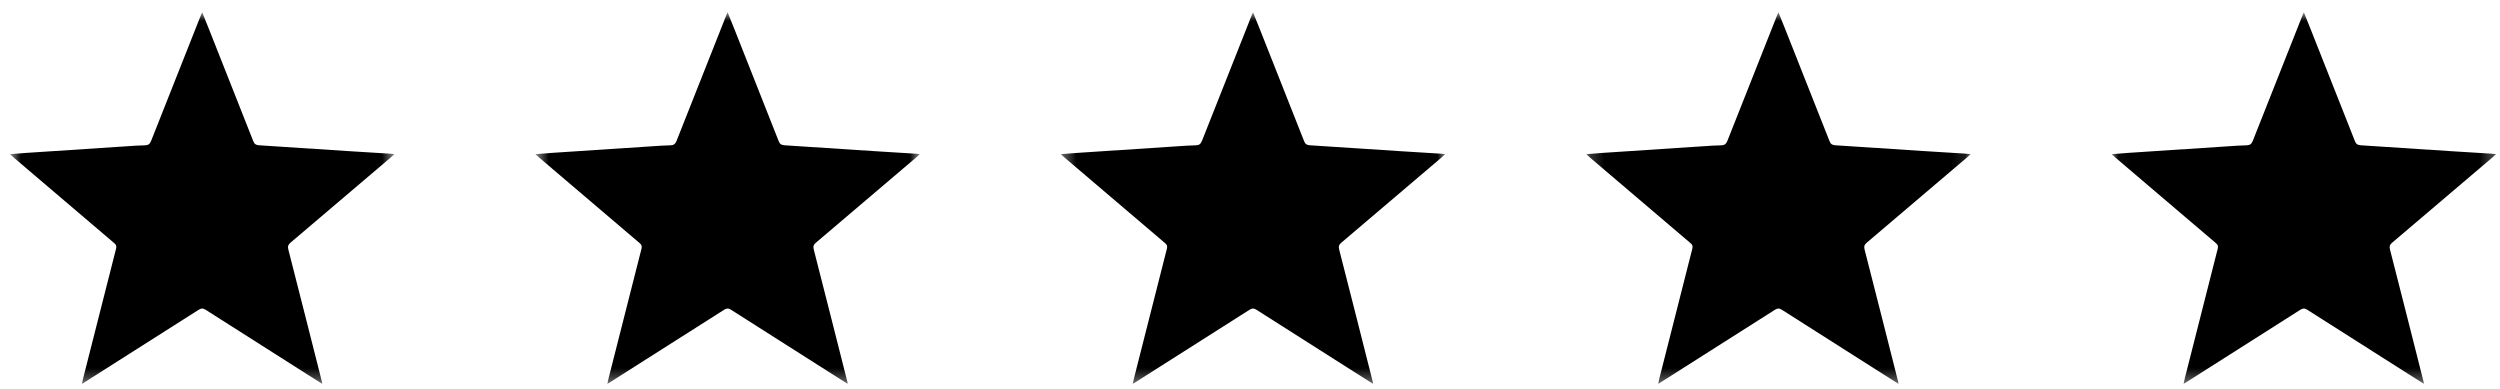
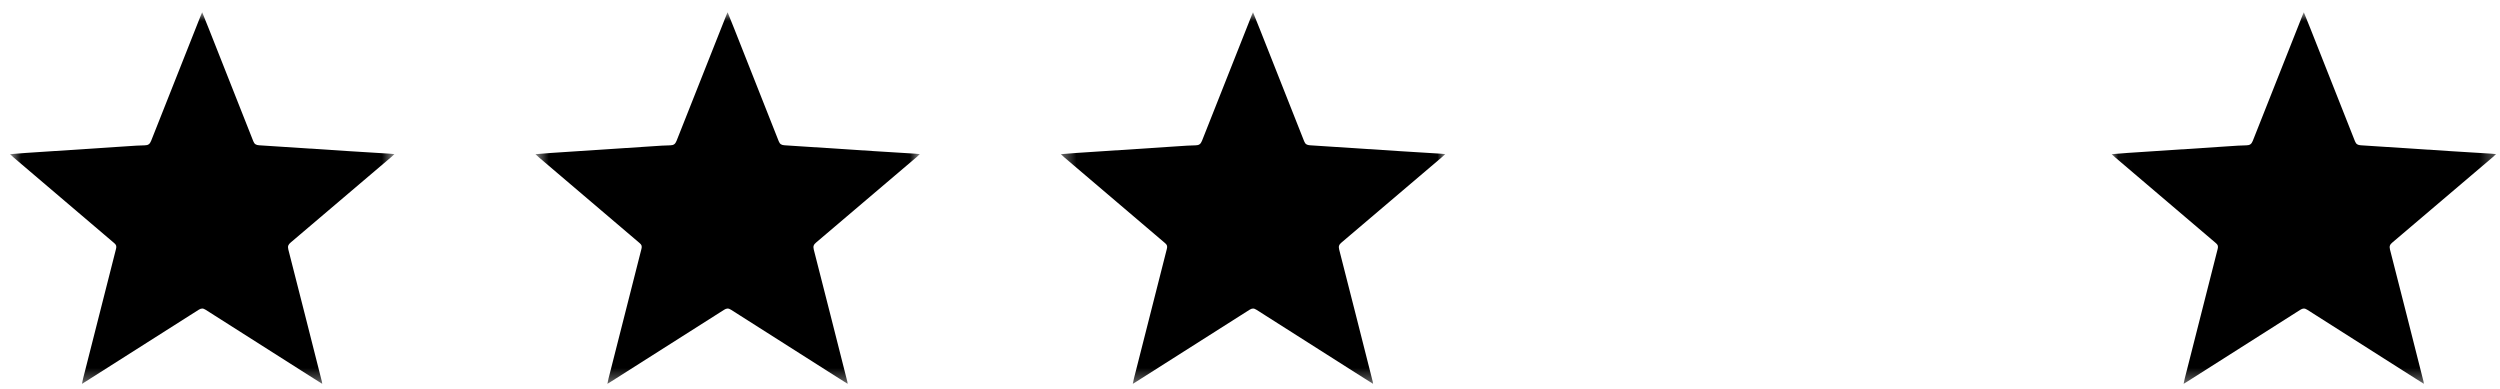
<svg xmlns="http://www.w3.org/2000/svg" width="180" height="28" viewBox="0 0 180 28" fill="none">
  <g clip-path="url(#clip0_581_372)">
    <mask id="mask0_581_372" style="mask-type:luminance" maskUnits="userSpaceOnUse" x="0" y="0" width="29" height="28">
      <path d="M28.399 0.882H0.719V27.639H28.399V0.882Z" fill="white" />
    </mask>
    <g mask="url(#mask0_581_372)">
      <path d="M23.206 27.639C22.846 27.412 22.52 27.206 22.194 27.001C19.731 25.437 17.264 23.873 14.804 22.303C14.615 22.182 14.488 22.188 14.301 22.306C11.596 24.032 8.888 25.748 6.179 27.465C6.105 27.512 6.027 27.558 5.9 27.639C5.934 27.477 5.956 27.362 5.984 27.247C6.772 24.138 7.56 21.026 8.354 17.917C8.401 17.731 8.373 17.628 8.227 17.506C5.804 15.45 3.39 13.388 0.97 11.329C0.902 11.273 0.84 11.211 0.719 11.102C1.138 11.068 1.497 11.036 1.854 11.011C4.308 10.85 6.759 10.688 9.213 10.526C9.617 10.498 10.023 10.47 10.426 10.463C10.662 10.46 10.786 10.379 10.879 10.146C12.061 7.143 13.253 4.143 14.444 1.146C14.472 1.075 14.503 1.006 14.556 0.882C14.73 1.311 14.885 1.691 15.037 2.075C16.107 4.772 17.177 7.47 18.238 10.171C18.322 10.385 18.443 10.445 18.654 10.46C20.82 10.597 22.985 10.744 25.151 10.884C26.103 10.946 27.056 11.002 28.008 11.061C28.114 11.068 28.219 11.08 28.399 11.096C28.294 11.192 28.235 11.251 28.173 11.304C25.762 13.357 23.348 15.413 20.931 17.459C20.761 17.603 20.699 17.721 20.758 17.958C21.571 21.126 22.371 24.297 23.175 27.471C23.184 27.512 23.19 27.555 23.203 27.636L23.206 27.639Z" fill="black" />
    </g>
    <mask id="mask1_581_372" style="mask-type:luminance" maskUnits="userSpaceOnUse" x="38" y="0" width="29" height="28">
      <path d="M66.23 0.882H38.55V27.639H66.23V0.882Z" fill="white" />
    </mask>
    <g mask="url(#mask1_581_372)">
      <path d="M61.037 27.639C60.677 27.412 60.351 27.206 60.025 27.001C57.562 25.437 55.095 23.873 52.635 22.303C52.446 22.182 52.319 22.188 52.133 22.306C49.427 24.032 46.719 25.748 44.01 27.465C43.936 27.512 43.858 27.558 43.731 27.639C43.765 27.477 43.787 27.362 43.815 27.247C44.603 24.138 45.391 21.026 46.185 17.917C46.231 17.731 46.204 17.628 46.058 17.506C43.635 15.45 41.221 13.388 38.801 11.329C38.733 11.273 38.671 11.211 38.55 11.102C38.969 11.068 39.328 11.036 39.685 11.011C42.139 10.85 44.59 10.688 47.044 10.526C47.448 10.498 47.854 10.47 48.258 10.463C48.493 10.46 48.617 10.379 48.71 10.146C49.892 7.143 51.084 4.143 52.275 1.146C52.303 1.075 52.334 1.006 52.387 0.882C52.561 1.311 52.716 1.691 52.868 2.075C53.938 4.772 55.008 7.47 56.069 10.171C56.153 10.385 56.274 10.445 56.485 10.46C58.651 10.597 60.816 10.744 62.982 10.884C63.934 10.946 64.887 11.002 65.839 11.061C65.945 11.068 66.05 11.08 66.23 11.096C66.125 11.192 66.066 11.251 66.004 11.304C63.593 13.357 61.179 15.413 58.763 17.459C58.592 17.603 58.53 17.721 58.589 17.958C59.402 21.126 60.202 24.297 61.006 27.471C61.015 27.512 61.021 27.555 61.033 27.636L61.037 27.639Z" fill="black" />
    </g>
    <mask id="mask2_581_372" style="mask-type:luminance" maskUnits="userSpaceOnUse" x="76" y="0" width="29" height="28">
      <path d="M104.059 0.882H76.379V27.639H104.059V0.882Z" fill="white" />
    </mask>
    <g mask="url(#mask2_581_372)">
      <path d="M98.866 27.639C98.506 27.412 98.18 27.206 97.854 27.001C95.391 25.437 92.924 23.873 90.464 22.303C90.275 22.182 90.148 22.188 89.962 22.306C87.256 24.032 84.548 25.748 81.839 27.465C81.765 27.512 81.687 27.558 81.56 27.639C81.594 27.477 81.616 27.362 81.644 27.247C82.432 24.138 83.22 21.026 84.014 17.917C84.061 17.731 84.033 17.628 83.887 17.506C81.464 15.45 79.05 13.388 76.63 11.329C76.562 11.273 76.5 11.211 76.379 11.102C76.798 11.068 77.158 11.036 77.514 11.011C79.968 10.85 82.419 10.688 84.874 10.526C85.277 10.498 85.683 10.47 86.087 10.463C86.322 10.46 86.446 10.379 86.54 10.146C87.722 7.143 88.913 4.143 90.104 1.146C90.132 1.075 90.163 1.006 90.216 0.882C90.39 1.311 90.545 1.691 90.697 2.075C91.767 4.772 92.838 7.47 93.899 10.171C93.982 10.385 94.103 10.445 94.314 10.46C96.48 10.597 98.645 10.744 100.811 10.884C101.763 10.946 102.716 11.002 103.668 11.061C103.774 11.068 103.879 11.08 104.059 11.096C103.954 11.192 103.895 11.251 103.833 11.304C101.422 13.357 99.008 15.413 96.592 17.459C96.421 17.603 96.359 17.721 96.418 17.958C97.231 21.126 98.031 24.297 98.835 27.471C98.844 27.512 98.85 27.555 98.863 27.636L98.866 27.639Z" fill="black" />
    </g>
    <mask id="mask3_581_372" style="mask-type:luminance" maskUnits="userSpaceOnUse" x="114" y="0" width="28" height="28">
-       <path d="M141.889 0.882H114.209V27.639H141.889V0.882Z" fill="white" />
-     </mask>
+       </mask>
    <g mask="url(#mask3_581_372)">
      <path d="M136.696 27.639C136.336 27.412 136.01 27.206 135.684 27.001C133.221 25.437 130.755 23.873 128.294 22.303C128.105 22.182 127.978 22.188 127.792 22.306C125.086 24.032 122.378 25.748 119.669 27.465C119.595 27.512 119.517 27.558 119.39 27.639C119.424 27.477 119.446 27.362 119.474 27.247C120.262 24.138 121.05 21.026 121.844 17.917C121.891 17.731 121.863 17.628 121.717 17.506C119.294 15.45 116.88 13.388 114.46 11.329C114.392 11.273 114.33 11.211 114.209 11.102C114.628 11.068 114.988 11.036 115.344 11.011C117.799 10.85 120.25 10.688 122.704 10.526C123.107 10.498 123.513 10.47 123.917 10.463C124.152 10.46 124.277 10.379 124.37 10.146C125.552 7.143 126.743 4.143 127.934 1.146C127.962 1.075 127.993 1.006 128.046 0.882C128.22 1.311 128.375 1.691 128.527 2.075C129.597 4.772 130.668 7.47 131.729 10.171C131.813 10.385 131.934 10.445 132.144 10.46C134.31 10.597 136.476 10.744 138.641 10.884C139.594 10.946 140.546 11.002 141.498 11.061C141.604 11.068 141.709 11.08 141.889 11.096C141.784 11.192 141.725 11.251 141.663 11.304C139.252 13.357 136.839 15.413 134.422 17.459C134.251 17.603 134.189 17.721 134.248 17.958C135.061 21.126 135.861 24.297 136.665 27.471C136.674 27.512 136.68 27.555 136.693 27.636L136.696 27.639Z" fill="black" />
    </g>
    <mask id="mask4_581_372" style="mask-type:luminance" maskUnits="userSpaceOnUse" x="152" y="0" width="28" height="28">
      <path d="M179.718 0.882H152.038V27.639H179.718V0.882Z" fill="white" />
    </mask>
    <g mask="url(#mask4_581_372)">
      <path d="M174.525 27.639C174.165 27.412 173.84 27.206 173.514 27.001C171.05 25.437 168.584 23.873 166.124 22.303C165.934 22.182 165.807 22.188 165.621 22.306C162.916 24.032 160.207 25.748 157.499 27.465C157.424 27.512 157.347 27.558 157.219 27.639C157.254 27.477 157.275 27.362 157.303 27.247C158.091 24.138 158.879 21.026 159.674 17.917C159.72 17.731 159.692 17.628 159.546 17.506C157.123 15.45 154.71 13.388 152.29 11.329C152.221 11.273 152.159 11.211 152.038 11.102C152.457 11.068 152.817 11.036 153.174 11.011C155.628 10.85 158.079 10.688 160.533 10.526C160.936 10.498 161.343 10.47 161.746 10.463C161.982 10.46 162.106 10.379 162.199 10.146C163.381 7.143 164.572 4.143 165.764 1.146C165.792 1.075 165.823 1.006 165.875 0.882C166.049 1.311 166.204 1.691 166.356 2.075C167.427 4.772 168.497 7.47 169.558 10.171C169.642 10.385 169.763 10.445 169.974 10.46C172.139 10.597 174.305 10.744 176.47 10.884C177.423 10.946 178.375 11.002 179.328 11.061C179.433 11.068 179.539 11.08 179.719 11.096C179.613 11.192 179.554 11.251 179.492 11.304C177.082 13.357 174.668 15.413 172.251 17.459C172.08 17.603 172.018 17.721 172.077 17.958C172.89 21.126 173.691 24.297 174.494 27.471C174.503 27.512 174.51 27.555 174.522 27.636L174.525 27.639Z" fill="black" />
    </g>
  </g>
  <defs>
    <clipPath id="clip0_581_372">
      <rect width="180" height="28" fill="white" />
    </clipPath>
  </defs>
</svg>